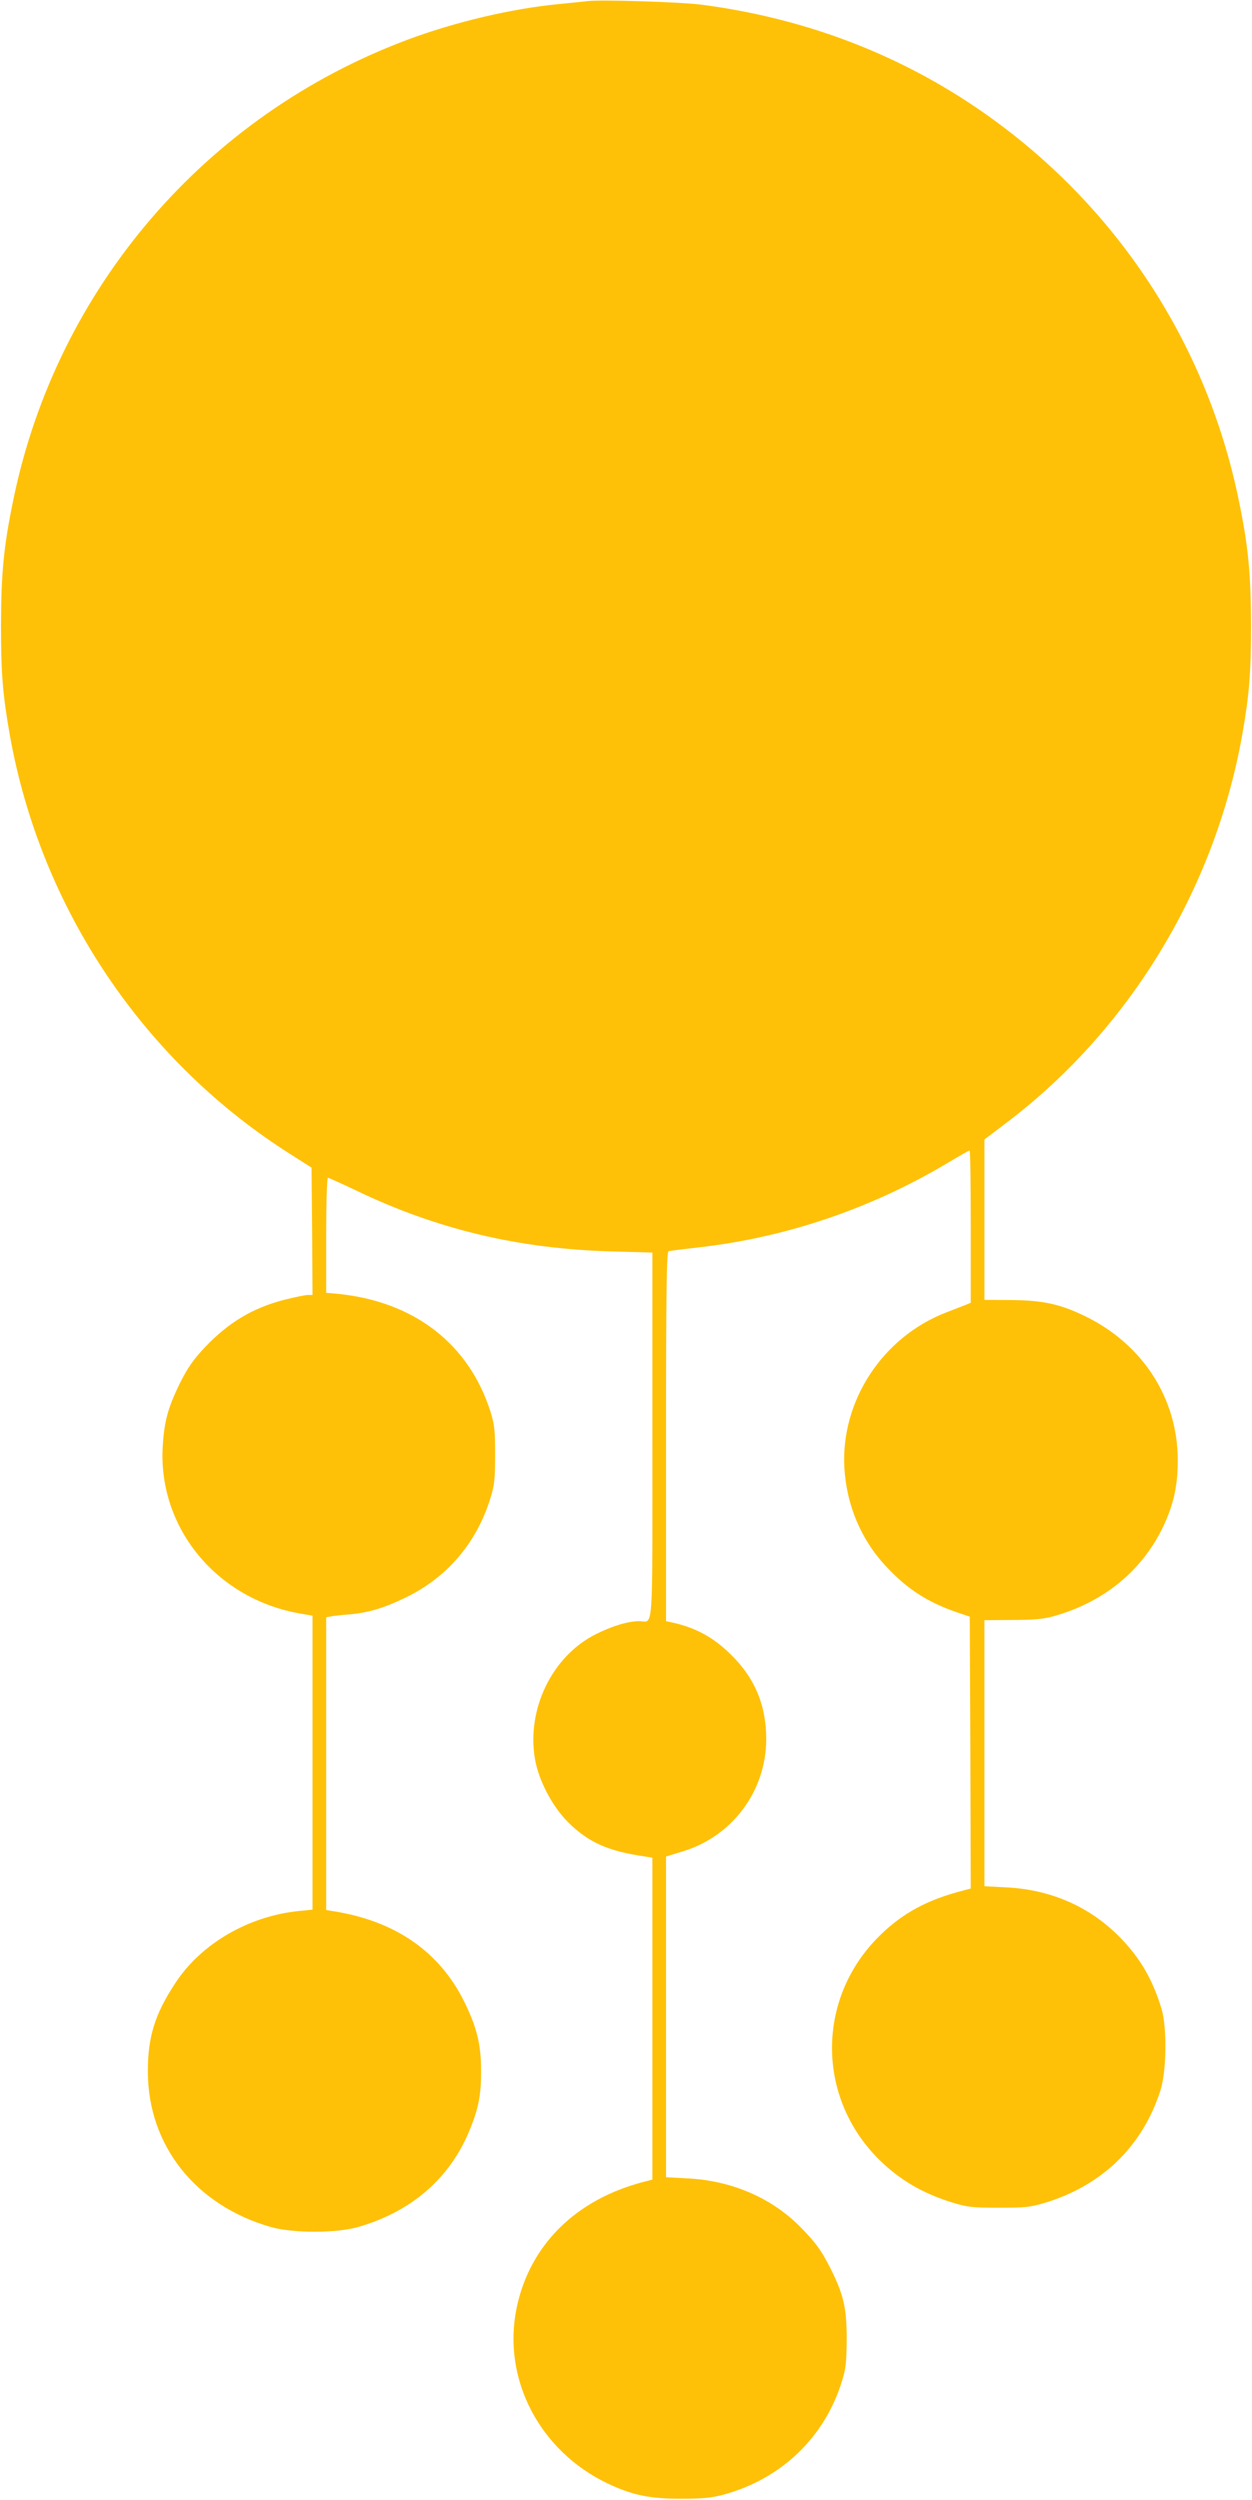
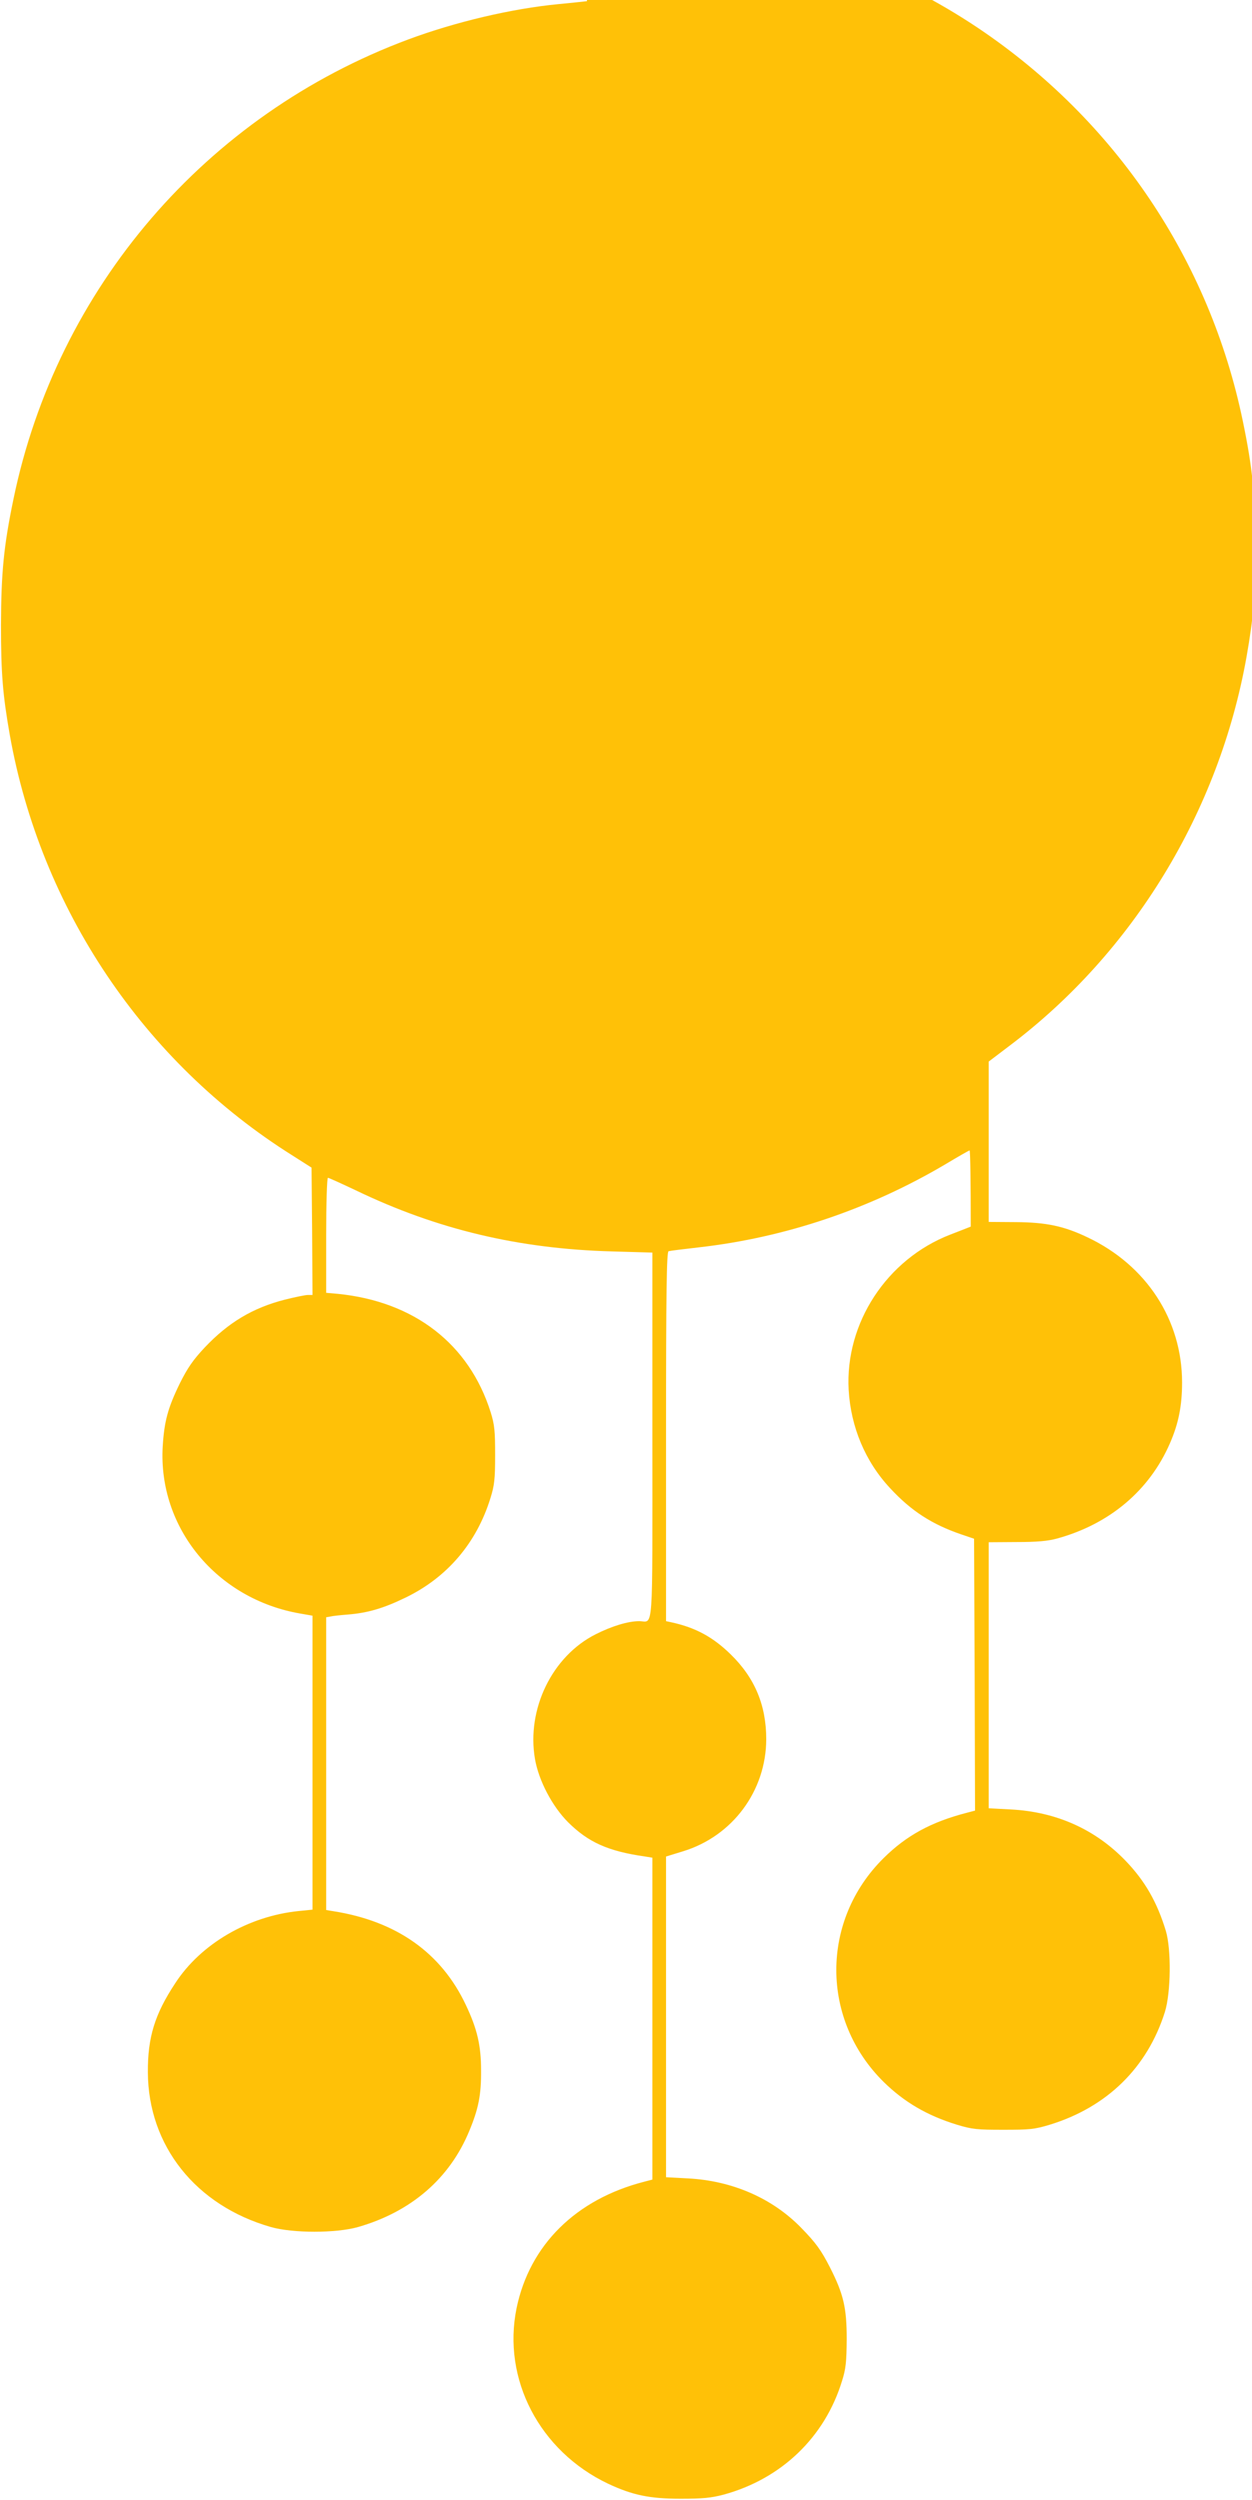
<svg xmlns="http://www.w3.org/2000/svg" version="1.0" width="641pt" height="1280pt" viewBox="0 0 641 1280" preserveAspectRatio="xMidYMid meet">
  <g transform="translate(0,1280) scale(0.1,-0.1)" fill="#ffc107" stroke="none">
-     <path d="M3005 12794 c-16 -2 -82 -9 -145 -15 -240 -23 -528 -91 -770 -181 -1036 -386 -1798 -1273 -2021 -2353 -50 -241 -63 -376 -64 -645 0 -248 9 -357 45 -562 158 -889 685 -1675 1446 -2153 l99 -63 3 -326 2 -326 -24 0 c-13 0 -66 -11 -118 -24 -164 -42 -289 -117 -410 -245 -59 -63 -87 -103 -127 -183 -62 -127 -80 -195 -88 -324 -24 -416 276 -781 704 -855 l63 -11 0 -753 0 -752 -70 -7 c-258 -26 -502 -168 -633 -370 -105 -159 -141 -277 -140 -456 2 -376 245 -682 630 -792 112 -32 334 -32 446 0 272 78 470 249 570 493 47 113 61 184 60 309 0 128 -20 213 -78 335 -125 266 -354 429 -678 480 l-37 6 0 749 0 750 23 4 c12 3 52 7 89 10 100 8 182 32 293 86 214 103 365 280 436 510 20 64 24 96 24 220 0 124 -3 156 -23 220 -110 349 -391 567 -784 606 l-58 5 0 295 c0 162 4 294 9 294 4 0 68 -29 142 -64 415 -200 834 -300 1312 -313 l207 -6 0 -937 c0 -1043 7 -950 -68 -950 -56 0 -139 -25 -222 -67 -223 -112 -355 -383 -311 -639 19 -110 88 -242 170 -324 103 -102 204 -148 394 -175 l37 -6 0 -824 0 -824 -42 -11 c-350 -90 -586 -324 -653 -646 -75 -364 117 -733 468 -900 126 -59 213 -77 372 -77 113 0 155 4 220 21 296 81 518 294 606 582 20 63 23 98 24 215 0 159 -16 229 -85 365 -46 90 -72 126 -148 204 -148 152 -353 241 -579 253 l-113 6 0 821 0 821 88 27 c253 78 424 309 425 573 0 174 -58 314 -182 435 -90 88 -179 137 -303 164 l-28 6 0 946 c0 747 3 945 13 948 6 2 77 11 157 20 440 50 871 195 1260 425 65 39 121 71 124 71 4 0 6 -176 6 -390 l0 -390 -22 -9 c-13 -5 -60 -24 -105 -41 -325 -126 -539 -453 -520 -795 11 -190 85 -367 212 -503 109 -118 216 -186 365 -237 l65 -22 3 -696 2 -696 -42 -11 c-182 -47 -309 -116 -426 -232 -323 -319 -323 -827 0 -1146 105 -103 222 -172 375 -219 79 -24 104 -26 238 -26 134 0 159 2 238 26 293 90 499 292 589 577 31 100 33 321 5 415 -45 148 -107 256 -206 359 -156 162 -356 251 -588 263 l-113 6 0 681 0 681 143 1 c104 0 160 5 207 18 269 74 473 246 578 488 44 101 62 192 62 311 0 320 -182 600 -484 743 -121 58 -212 77 -368 78 l-138 1 0 411 0 410 108 82 c632 477 1071 1197 1212 1990 36 205 45 314 45 562 -1 269 -14 404 -64 645 -170 823 -652 1539 -1353 2011 -414 278 -883 453 -1396 520 -110 14 -521 27 -587 18z" />
+     <path d="M3005 12794 c-16 -2 -82 -9 -145 -15 -240 -23 -528 -91 -770 -181 -1036 -386 -1798 -1273 -2021 -2353 -50 -241 -63 -376 -64 -645 0 -248 9 -357 45 -562 158 -889 685 -1675 1446 -2153 l99 -63 3 -326 2 -326 -24 0 c-13 0 -66 -11 -118 -24 -164 -42 -289 -117 -410 -245 -59 -63 -87 -103 -127 -183 -62 -127 -80 -195 -88 -324 -24 -416 276 -781 704 -855 l63 -11 0 -753 0 -752 -70 -7 c-258 -26 -502 -168 -633 -370 -105 -159 -141 -277 -140 -456 2 -376 245 -682 630 -792 112 -32 334 -32 446 0 272 78 470 249 570 493 47 113 61 184 60 309 0 128 -20 213 -78 335 -125 266 -354 429 -678 480 l-37 6 0 749 0 750 23 4 c12 3 52 7 89 10 100 8 182 32 293 86 214 103 365 280 436 510 20 64 24 96 24 220 0 124 -3 156 -23 220 -110 349 -391 567 -784 606 l-58 5 0 295 c0 162 4 294 9 294 4 0 68 -29 142 -64 415 -200 834 -300 1312 -313 l207 -6 0 -937 c0 -1043 7 -950 -68 -950 -56 0 -139 -25 -222 -67 -223 -112 -355 -383 -311 -639 19 -110 88 -242 170 -324 103 -102 204 -148 394 -175 l37 -6 0 -824 0 -824 -42 -11 c-350 -90 -586 -324 -653 -646 -75 -364 117 -733 468 -900 126 -59 213 -77 372 -77 113 0 155 4 220 21 296 81 518 294 606 582 20 63 23 98 24 215 0 159 -16 229 -85 365 -46 90 -72 126 -148 204 -148 152 -353 241 -579 253 l-113 6 0 821 0 821 88 27 c253 78 424 309 425 573 0 174 -58 314 -182 435 -90 88 -179 137 -303 164 l-28 6 0 946 c0 747 3 945 13 948 6 2 77 11 157 20 440 50 871 195 1260 425 65 39 121 71 124 71 4 0 6 -176 6 -390 c-13 -5 -60 -24 -105 -41 -325 -126 -539 -453 -520 -795 11 -190 85 -367 212 -503 109 -118 216 -186 365 -237 l65 -22 3 -696 2 -696 -42 -11 c-182 -47 -309 -116 -426 -232 -323 -319 -323 -827 0 -1146 105 -103 222 -172 375 -219 79 -24 104 -26 238 -26 134 0 159 2 238 26 293 90 499 292 589 577 31 100 33 321 5 415 -45 148 -107 256 -206 359 -156 162 -356 251 -588 263 l-113 6 0 681 0 681 143 1 c104 0 160 5 207 18 269 74 473 246 578 488 44 101 62 192 62 311 0 320 -182 600 -484 743 -121 58 -212 77 -368 78 l-138 1 0 411 0 410 108 82 c632 477 1071 1197 1212 1990 36 205 45 314 45 562 -1 269 -14 404 -64 645 -170 823 -652 1539 -1353 2011 -414 278 -883 453 -1396 520 -110 14 -521 27 -587 18z" />
  </g>
</svg>